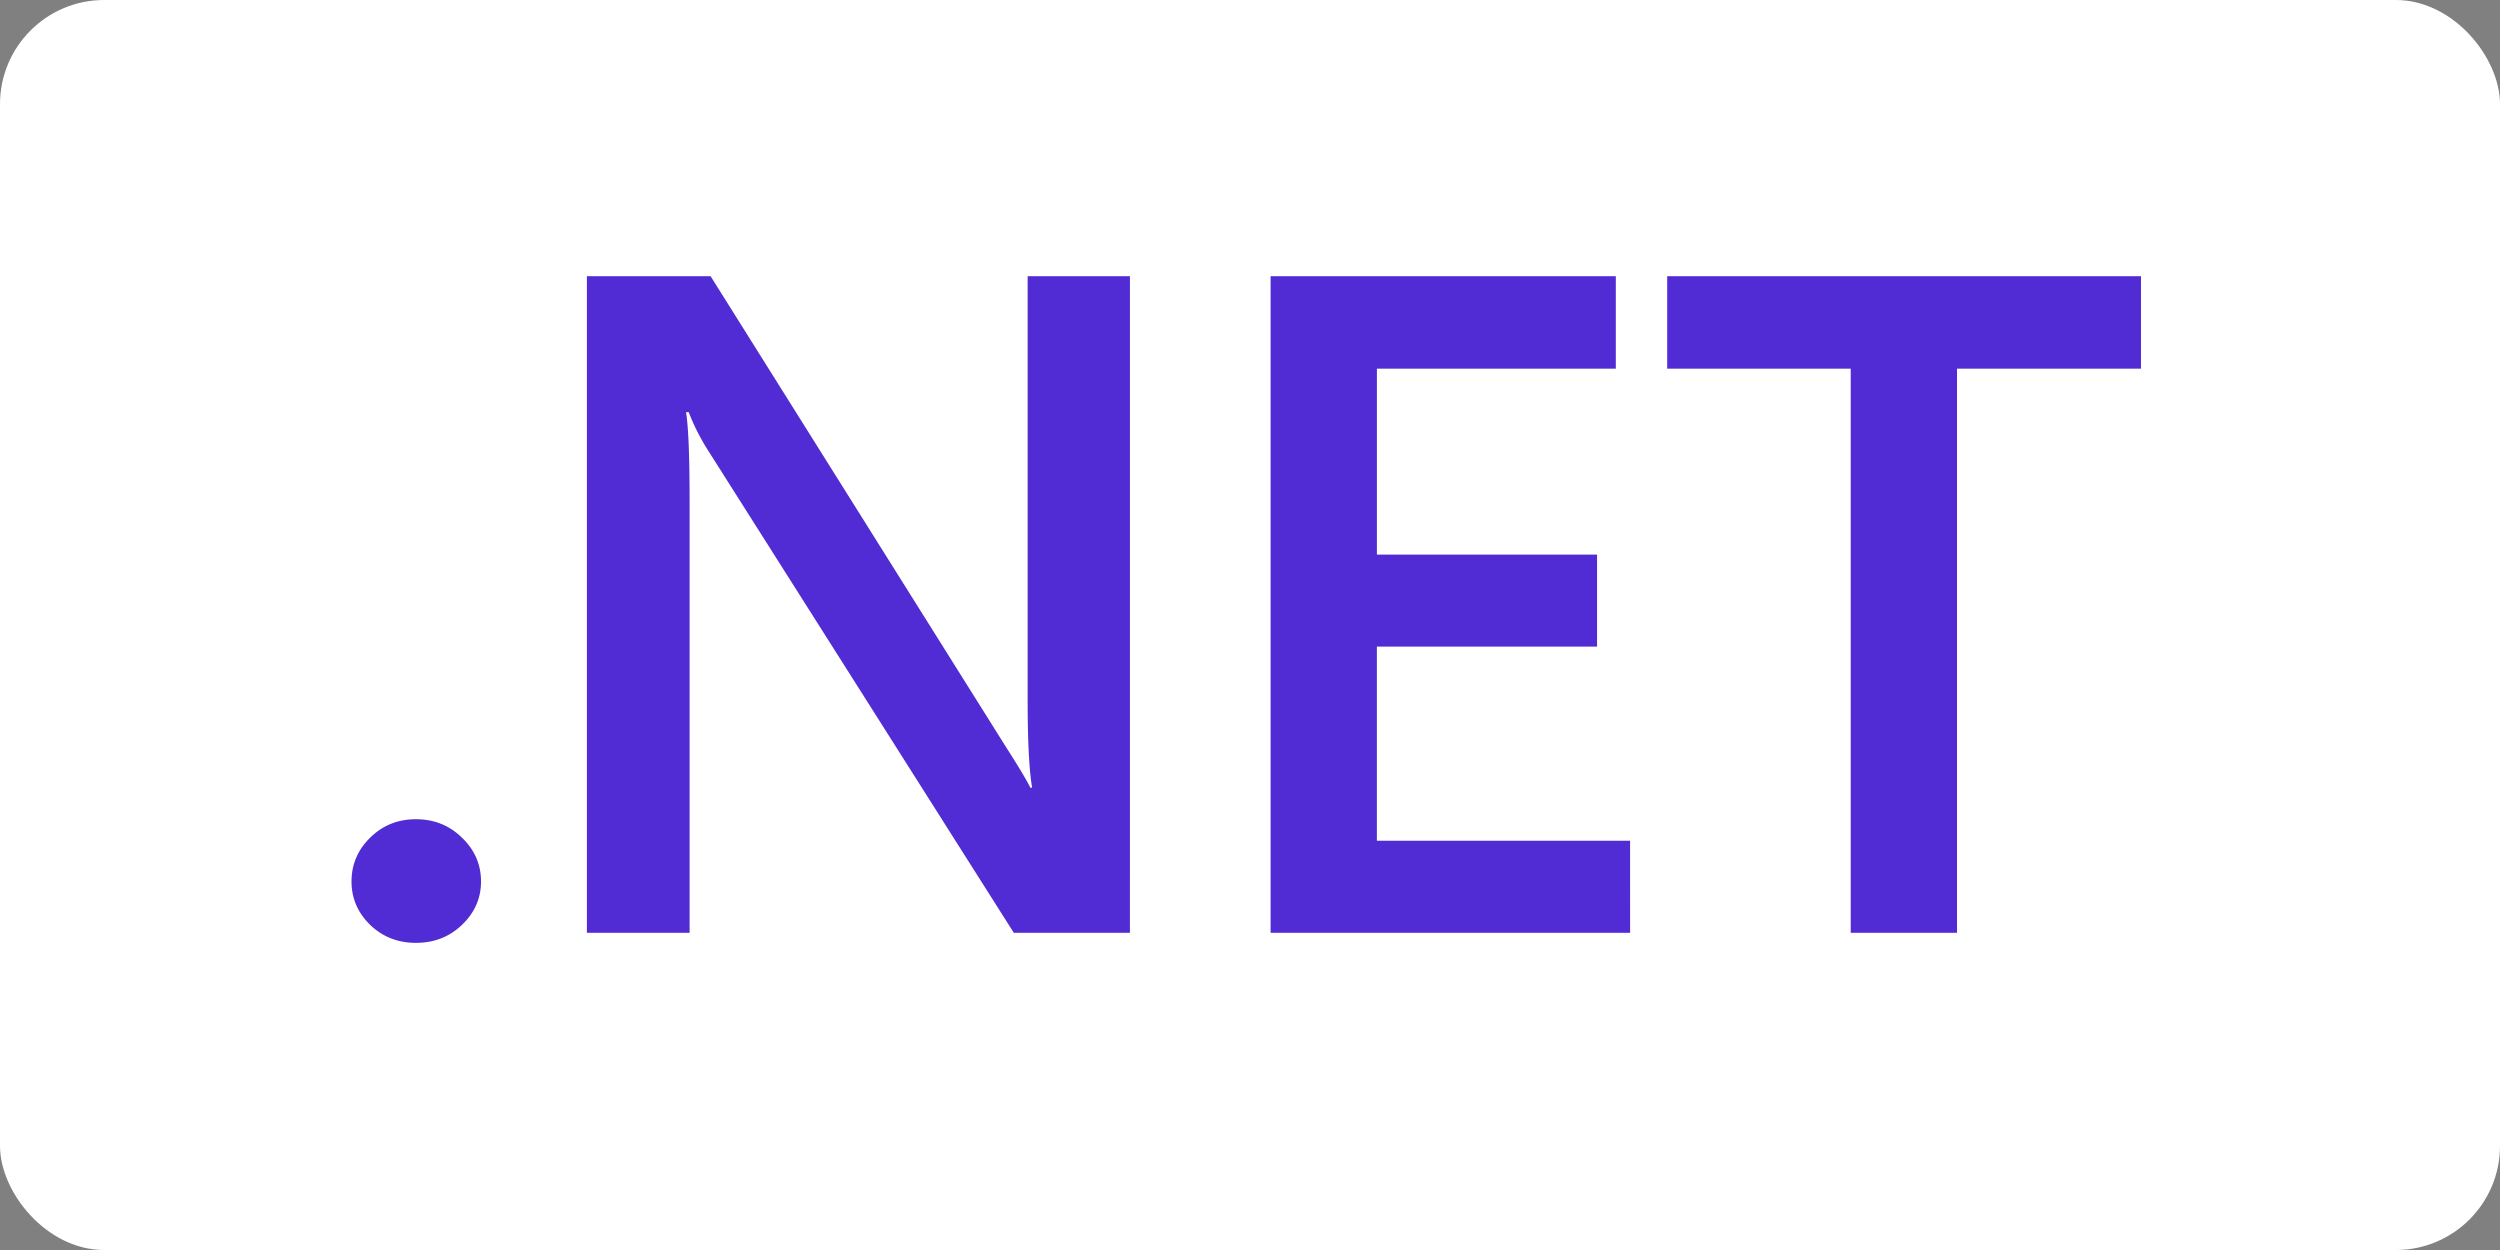
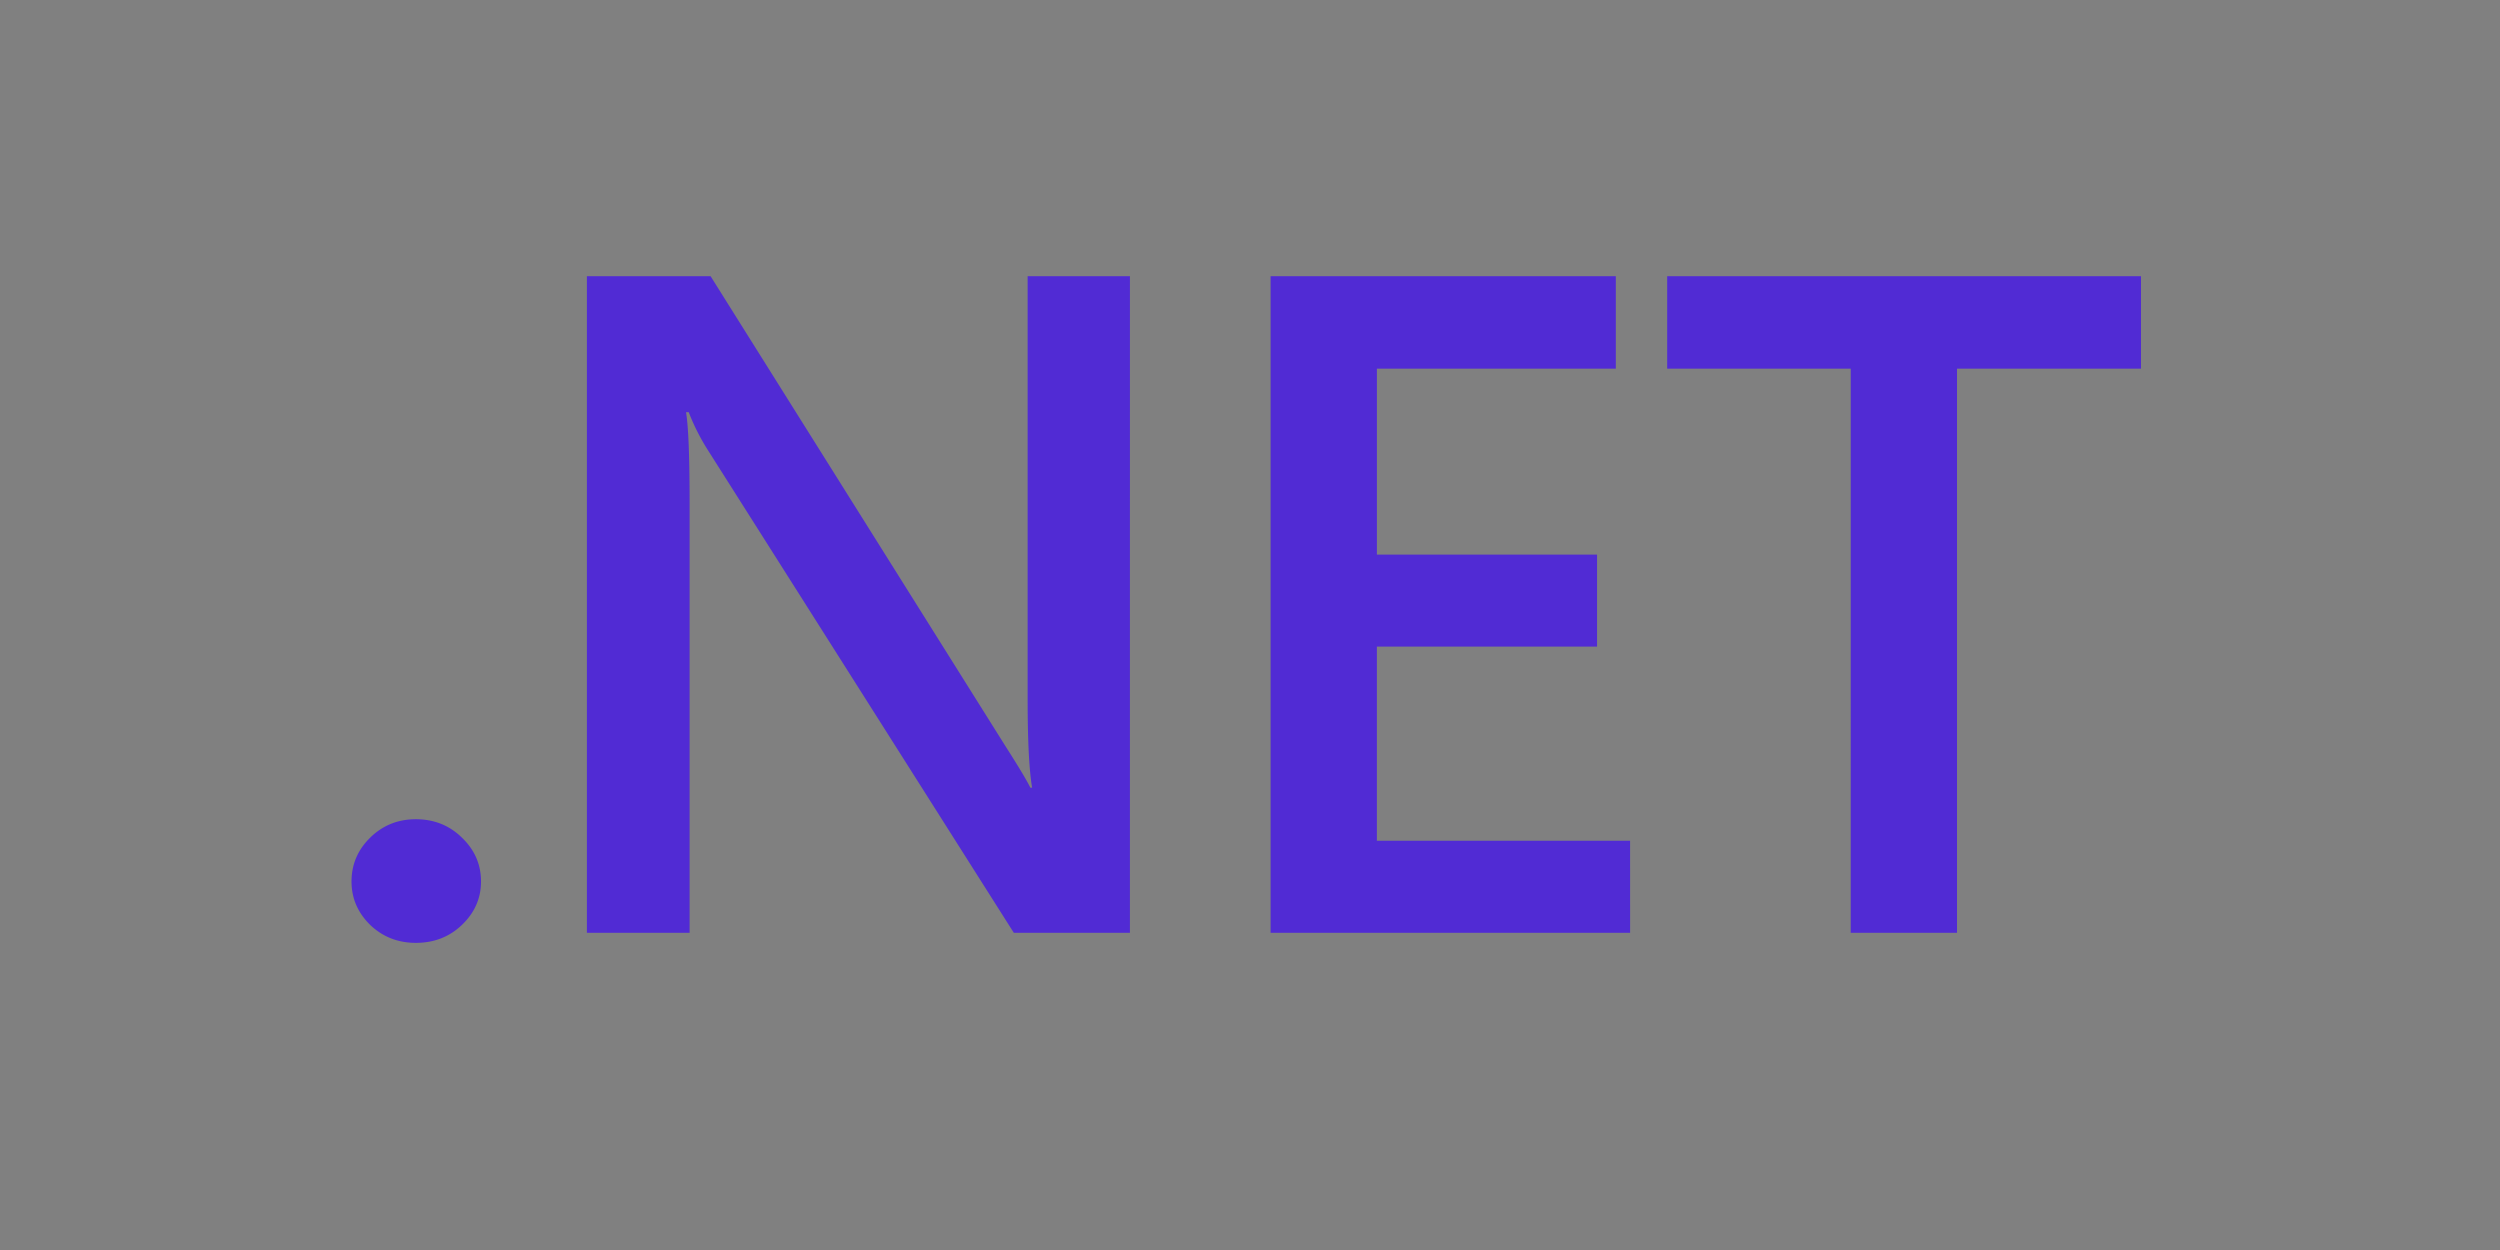
<svg xmlns="http://www.w3.org/2000/svg" width="120" height="60" fill="none">
  <rect width="100%" height="100%" fill="#808080" stroke="none" />
-   <rect width="120" height="60" rx="5" fill="white" />
  <path fill="#512bd4" d="M19.96 45.257q-1.286 0-2.187-.857-.9-.88-.9-2.087 0-1.231.9-2.11.9-.88 2.187-.88 1.308 0 2.208.88.921.879.921 2.11 0 1.208-.921 2.087-.9.858-2.208.857m34.276-.483h-5.573L33.98 21.609a10.4 10.4 0 0 1-.922-1.824h-.129q.172 1.01.172 4.33v20.659h-4.93V13.257h5.937l14.19 22.616q.9 1.407 1.158 1.934h.086q-.215-1.253-.215-4.242V13.257h4.91zm24.009 0H60.989V13.257h16.57v4.44H66.091v8.923h10.568v4.418H66.09v9.318h12.154Zm24.523-27.077h-8.831v27.077h-5.102V17.697h-8.81v-4.44h22.743z" style="stroke-width:.266" />
</svg>